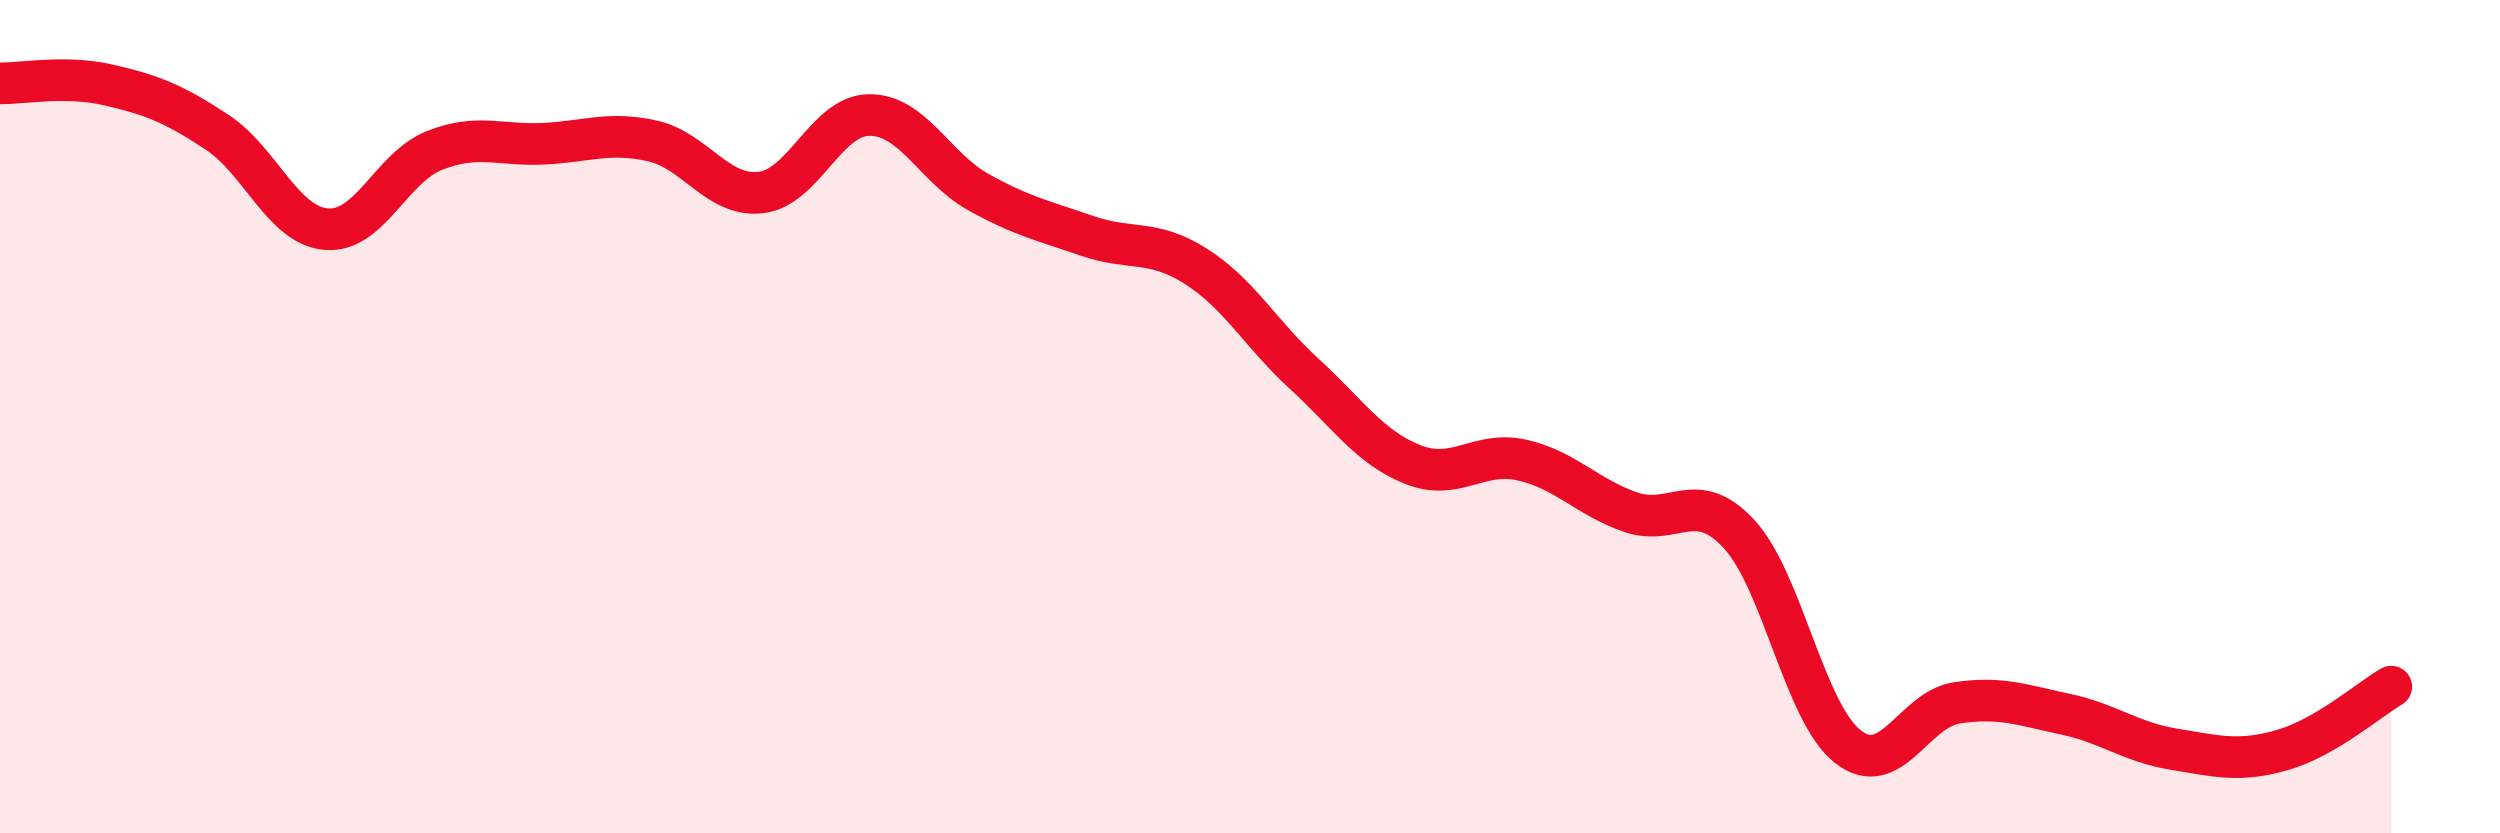
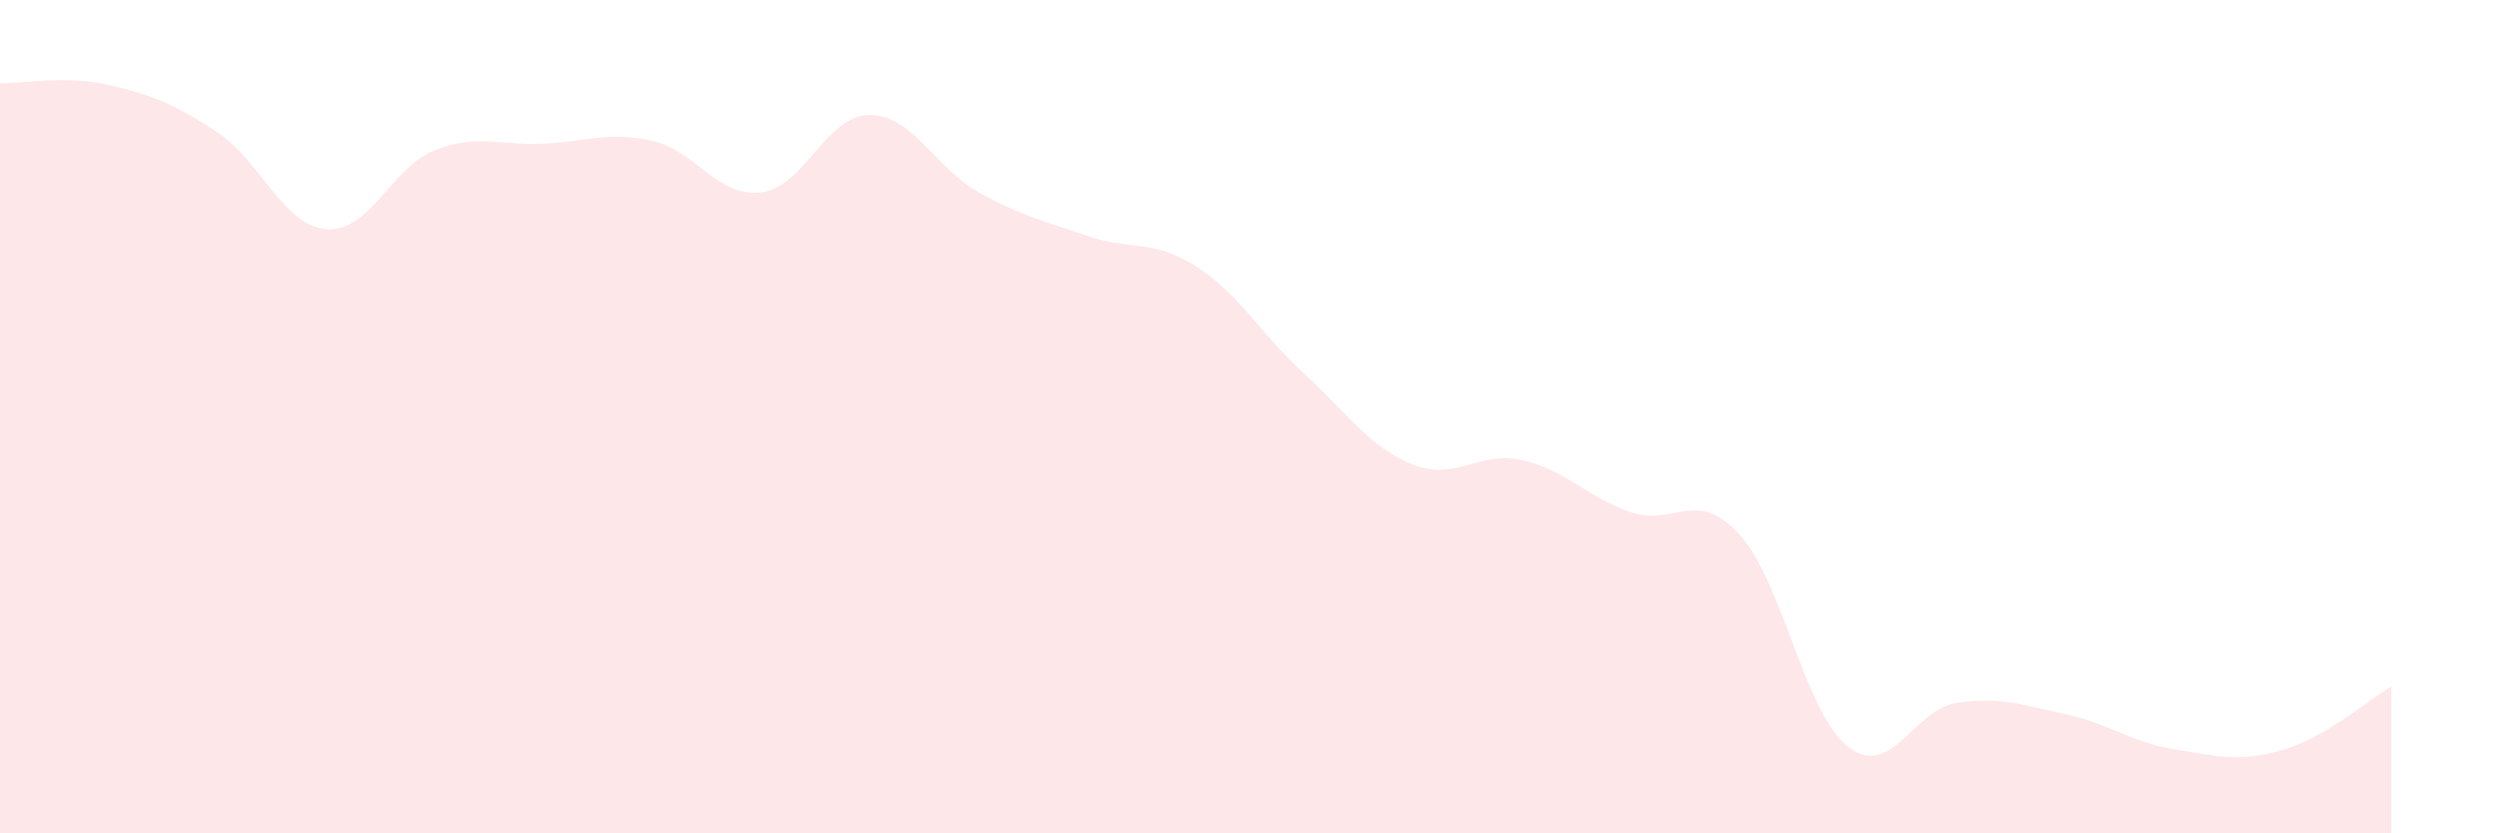
<svg xmlns="http://www.w3.org/2000/svg" width="60" height="20" viewBox="0 0 60 20">
  <path d="M 0,2 C 0.52,2.01 1.57,1.8 2.61,2.04 C 3.65,2.28 4.18,2.49 5.22,3.18 C 6.26,3.87 6.79,5.41 7.83,5.5 C 8.87,5.59 9.39,4.02 10.43,3.61 C 11.47,3.2 12,3.5 13.04,3.45 C 14.08,3.4 14.61,3.15 15.65,3.38 C 16.69,3.61 17.22,4.74 18.26,4.62 C 19.3,4.5 19.83,2.76 20.87,2.76 C 21.91,2.76 22.44,4.03 23.48,4.61 C 24.52,5.19 25.05,5.3 26.09,5.66 C 27.13,6.02 27.66,5.73 28.7,6.39 C 29.74,7.05 30.26,8.02 31.3,8.97 C 32.34,9.92 32.87,10.74 33.91,11.15 C 34.95,11.56 35.48,10.81 36.52,11.04 C 37.56,11.27 38.09,11.93 39.13,12.29 C 40.17,12.65 40.7,11.69 41.74,12.82 C 42.78,13.95 43.31,17.11 44.35,17.92 C 45.39,18.73 45.92,17.03 46.96,16.87 C 48,16.71 48.53,16.92 49.57,17.14 C 50.61,17.36 51.13,17.81 52.17,17.98 C 53.21,18.15 53.74,18.3 54.78,18 C 55.82,17.7 56.87,16.78 57.39,16.48L57.39 20L0 20Z" fill="#EB0A25" opacity="0.1" stroke-linecap="round" stroke-linejoin="round" />
-   <path d="M 0,2 C 0.52,2.01 1.57,1.8 2.61,2.04 C 3.65,2.28 4.18,2.49 5.22,3.18 C 6.26,3.87 6.79,5.41 7.83,5.5 C 8.87,5.59 9.39,4.02 10.43,3.61 C 11.47,3.2 12,3.5 13.04,3.45 C 14.08,3.4 14.61,3.15 15.65,3.38 C 16.69,3.61 17.22,4.74 18.26,4.62 C 19.3,4.5 19.83,2.76 20.87,2.76 C 21.91,2.76 22.44,4.03 23.48,4.61 C 24.52,5.19 25.05,5.3 26.09,5.66 C 27.13,6.02 27.66,5.73 28.7,6.39 C 29.74,7.05 30.26,8.02 31.3,8.97 C 32.34,9.92 32.87,10.74 33.91,11.15 C 34.95,11.56 35.48,10.81 36.52,11.04 C 37.56,11.27 38.09,11.93 39.13,12.29 C 40.17,12.65 40.7,11.69 41.74,12.82 C 42.78,13.95 43.31,17.11 44.35,17.92 C 45.39,18.73 45.92,17.03 46.96,16.87 C 48,16.71 48.53,16.92 49.57,17.14 C 50.61,17.36 51.13,17.81 52.17,17.98 C 53.21,18.15 53.74,18.3 54.78,18 C 55.82,17.7 56.87,16.78 57.39,16.48" stroke="#EB0A25" stroke-width="1" fill="none" stroke-linecap="round" stroke-linejoin="round" />
</svg>